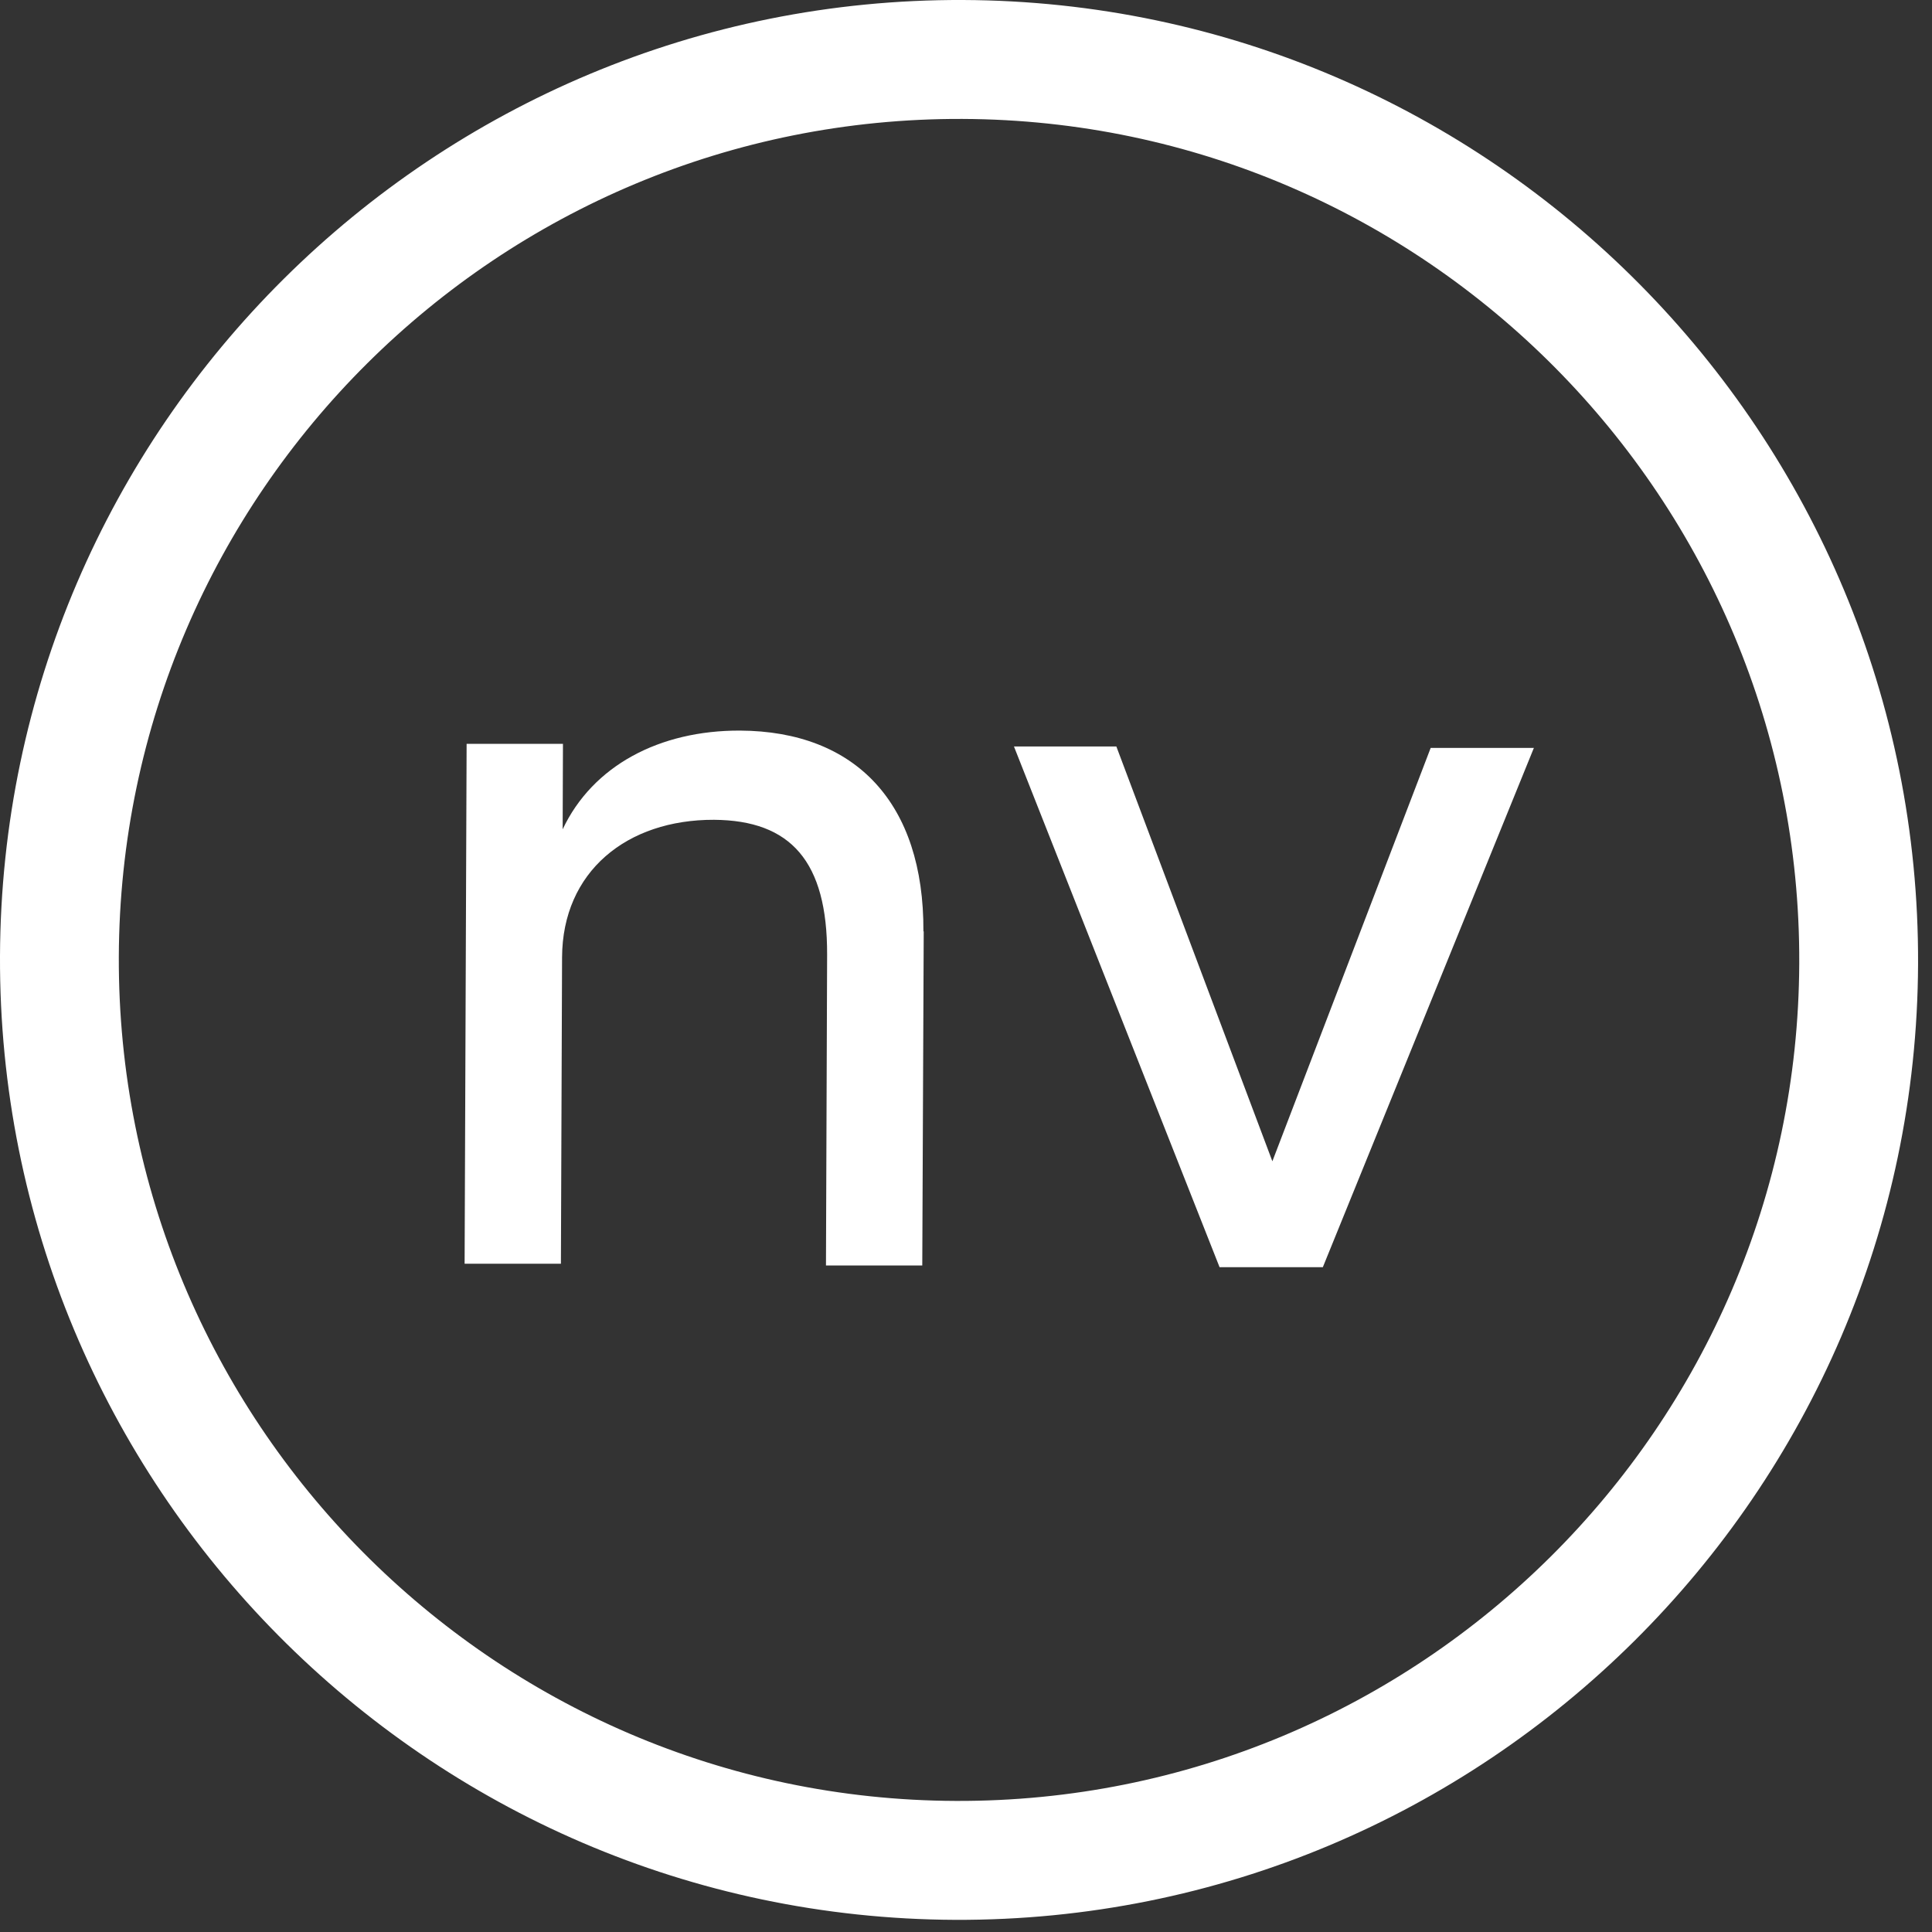
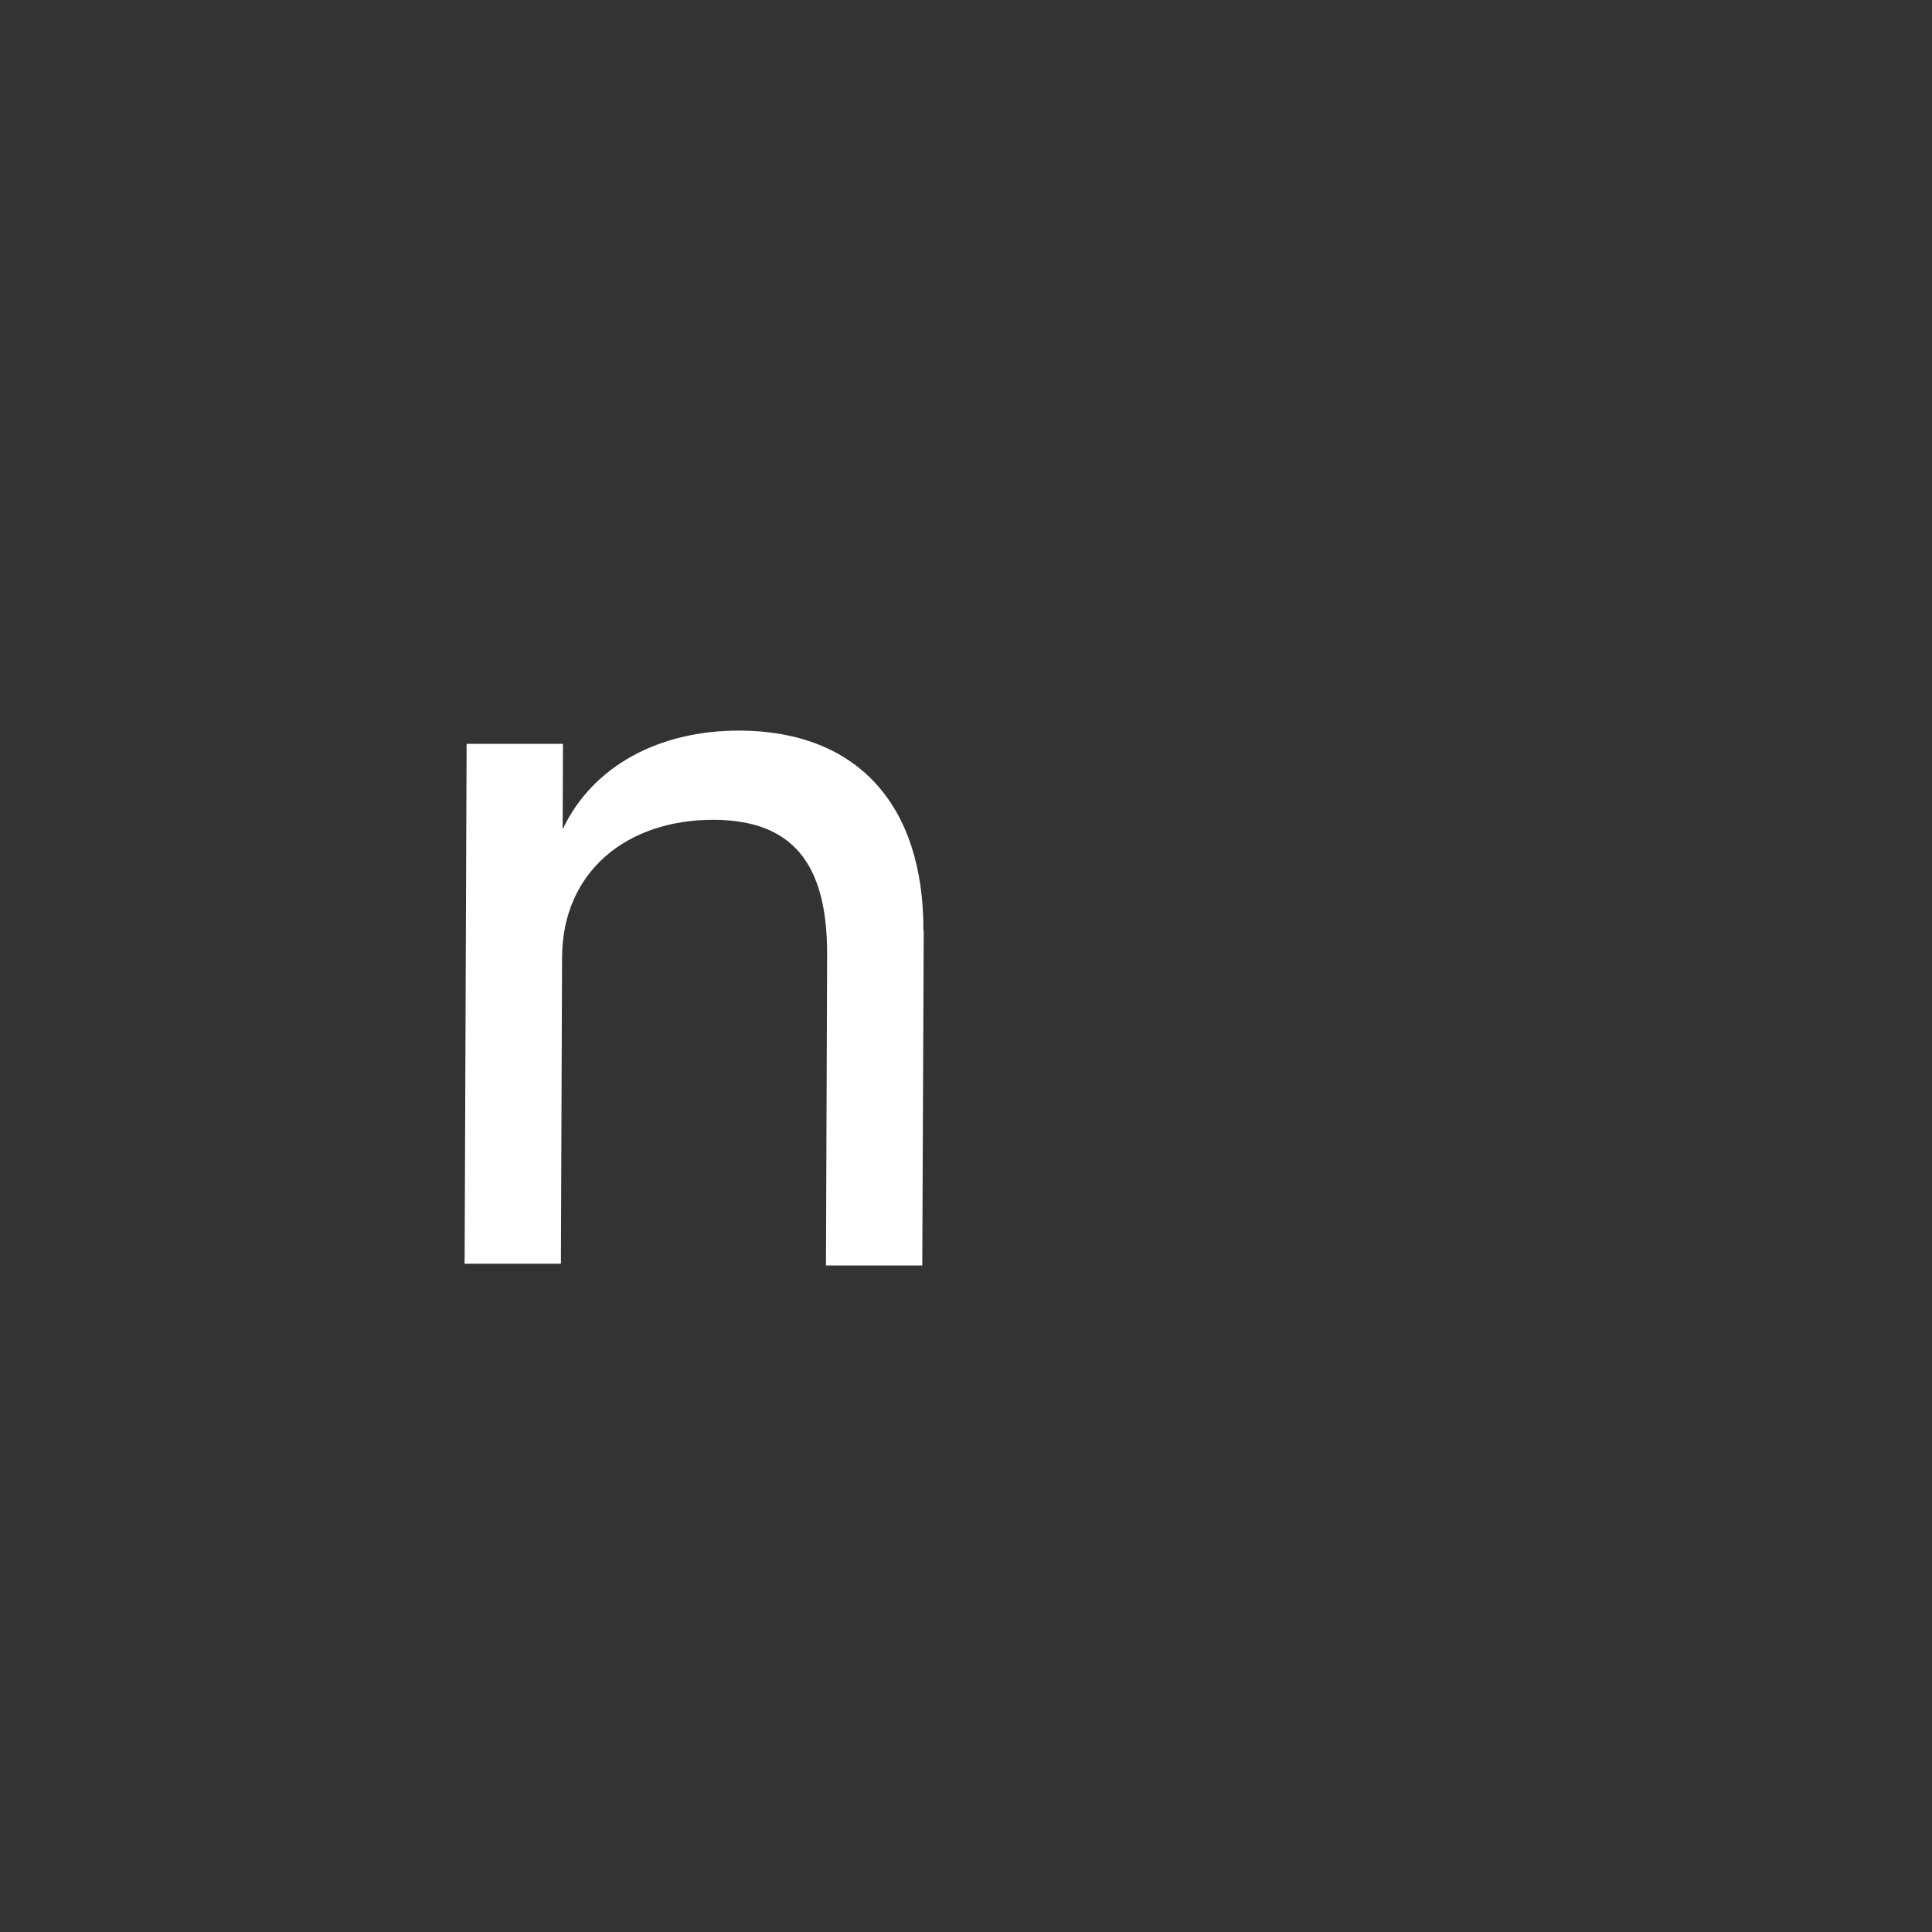
<svg xmlns="http://www.w3.org/2000/svg" width="52" height="52" viewBox="0 0 52 52" fill="none">
  <rect x="0" y="0" width="52" height="52" fill="#333333" stroke="none" />
-   <path d="M25.708 51.673C11.472 51.611 -0.054 39.98 0 25.732C0.055 11.483 11.682 -0.054 25.917 0C40.153 0.055 51.679 11.693 51.625 25.942C51.571 40.19 39.943 51.727 25.708 51.673ZM25.902 3.201C13.428 3.154 3.245 13.262 3.198 25.747C3.152 38.232 13.25 48.426 25.723 48.472C38.197 48.519 48.38 38.411 48.427 25.926C48.474 13.441 38.375 3.248 25.902 3.201Z" fill="white" />
  <path d="M24.862 25.072L24.823 34.06H22.231L22.262 25.693C22.269 23.184 21.284 22.08 19.219 22.065C16.875 22.057 15.136 23.456 15.128 25.771L15.097 34.014H12.505L12.559 20.021H15.152L15.144 22.321C15.951 20.612 17.744 19.656 19.918 19.664C23.03 19.68 24.87 21.614 24.854 25.064L24.862 25.072Z" fill="white" />
-   <path d="M41.278 20.146L35.604 34.107H32.825L27.291 20.092H30.047L34.246 31.256L38.507 20.13H41.286L41.278 20.146Z" fill="white" />
</svg>